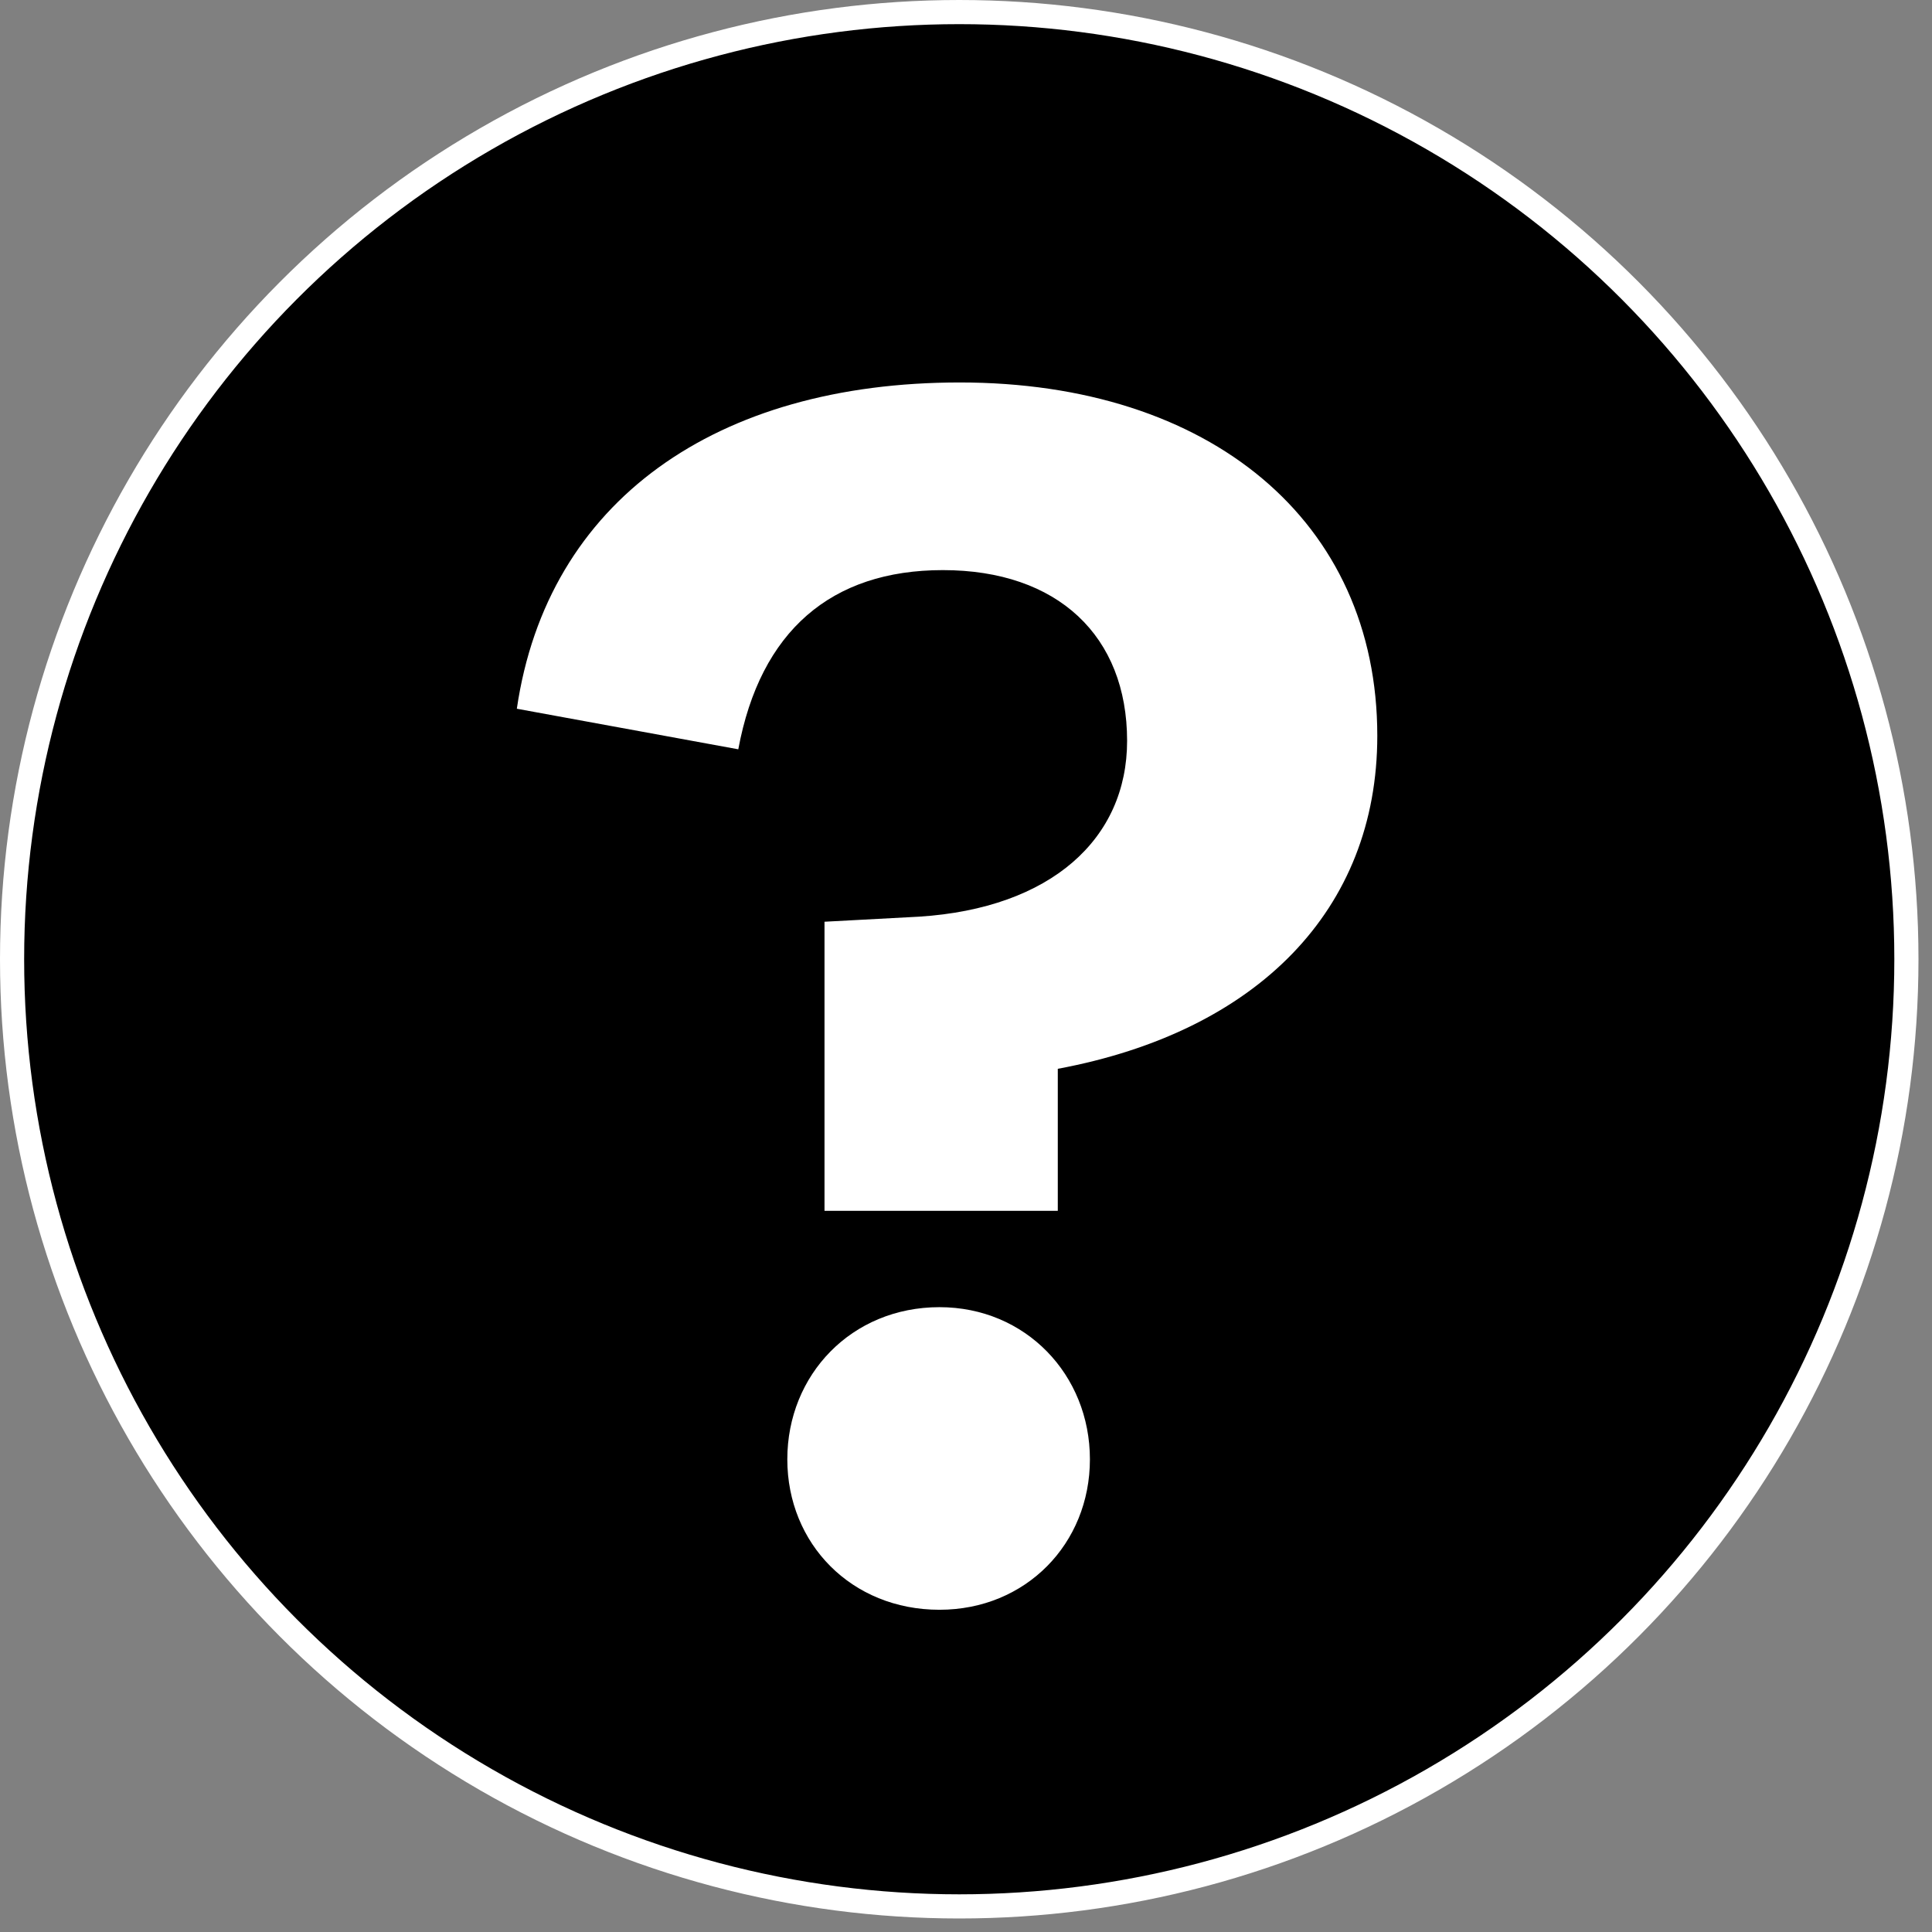
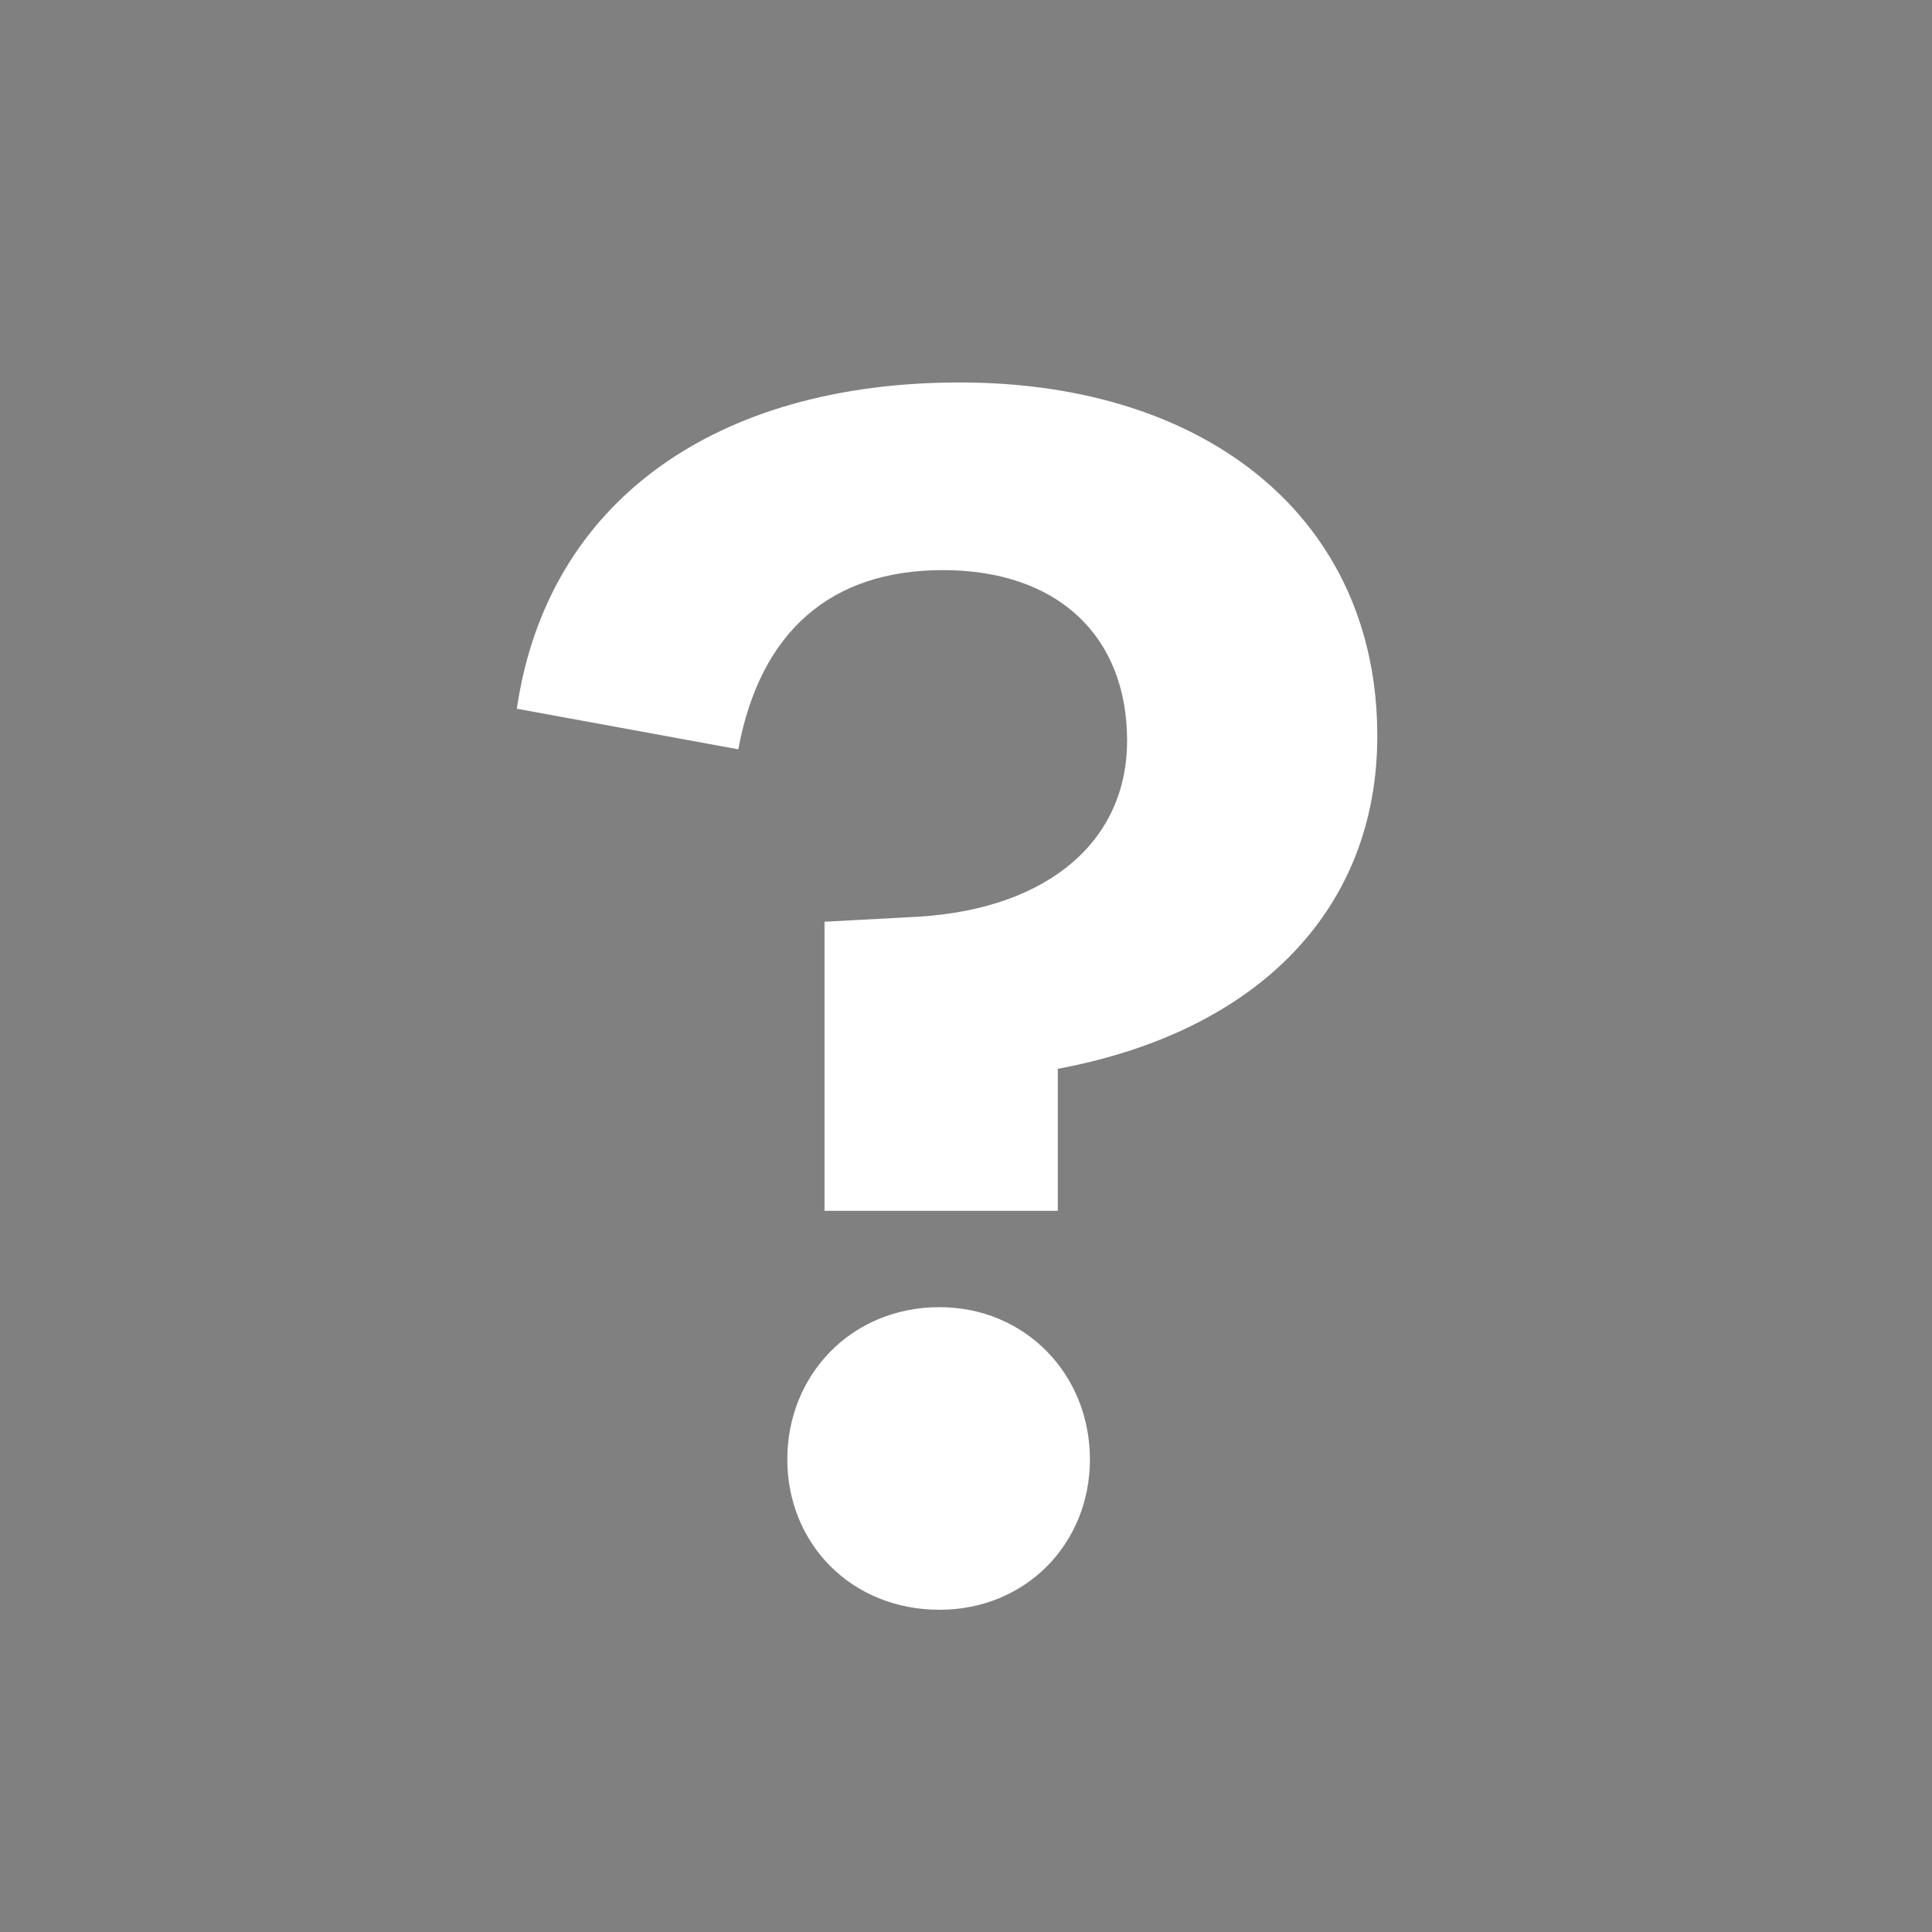
<svg xmlns="http://www.w3.org/2000/svg" width="80" height="80" viewBox="0 0 80 80" fill="none">
  <rect x="0" y="0" width="80" height="80" fill="#808080" stroke="none" />
-   <circle cx="39.72" cy="39.72" r="39.22" fill="black" stroke="white" />
  <path d="M34.141 50.137V38.167L38.061 37.957C43.521 37.607 46.671 34.737 46.671 30.677C46.671 26.337 43.801 23.607 39.041 23.607C34.421 23.607 31.481 26.127 30.571 31.027L21.401 29.347C22.661 20.737 29.661 15.837 39.741 15.837C50.101 15.837 57.031 21.577 57.031 30.467C57.031 37.677 52.061 42.717 43.801 44.257V50.137H34.141ZM32.601 60.427C32.601 56.927 35.261 54.127 38.901 54.127C42.471 54.127 45.131 56.927 45.131 60.427C45.131 63.927 42.471 66.657 38.901 66.657C35.261 66.657 32.601 63.927 32.601 60.427Z" fill="white" />
</svg>